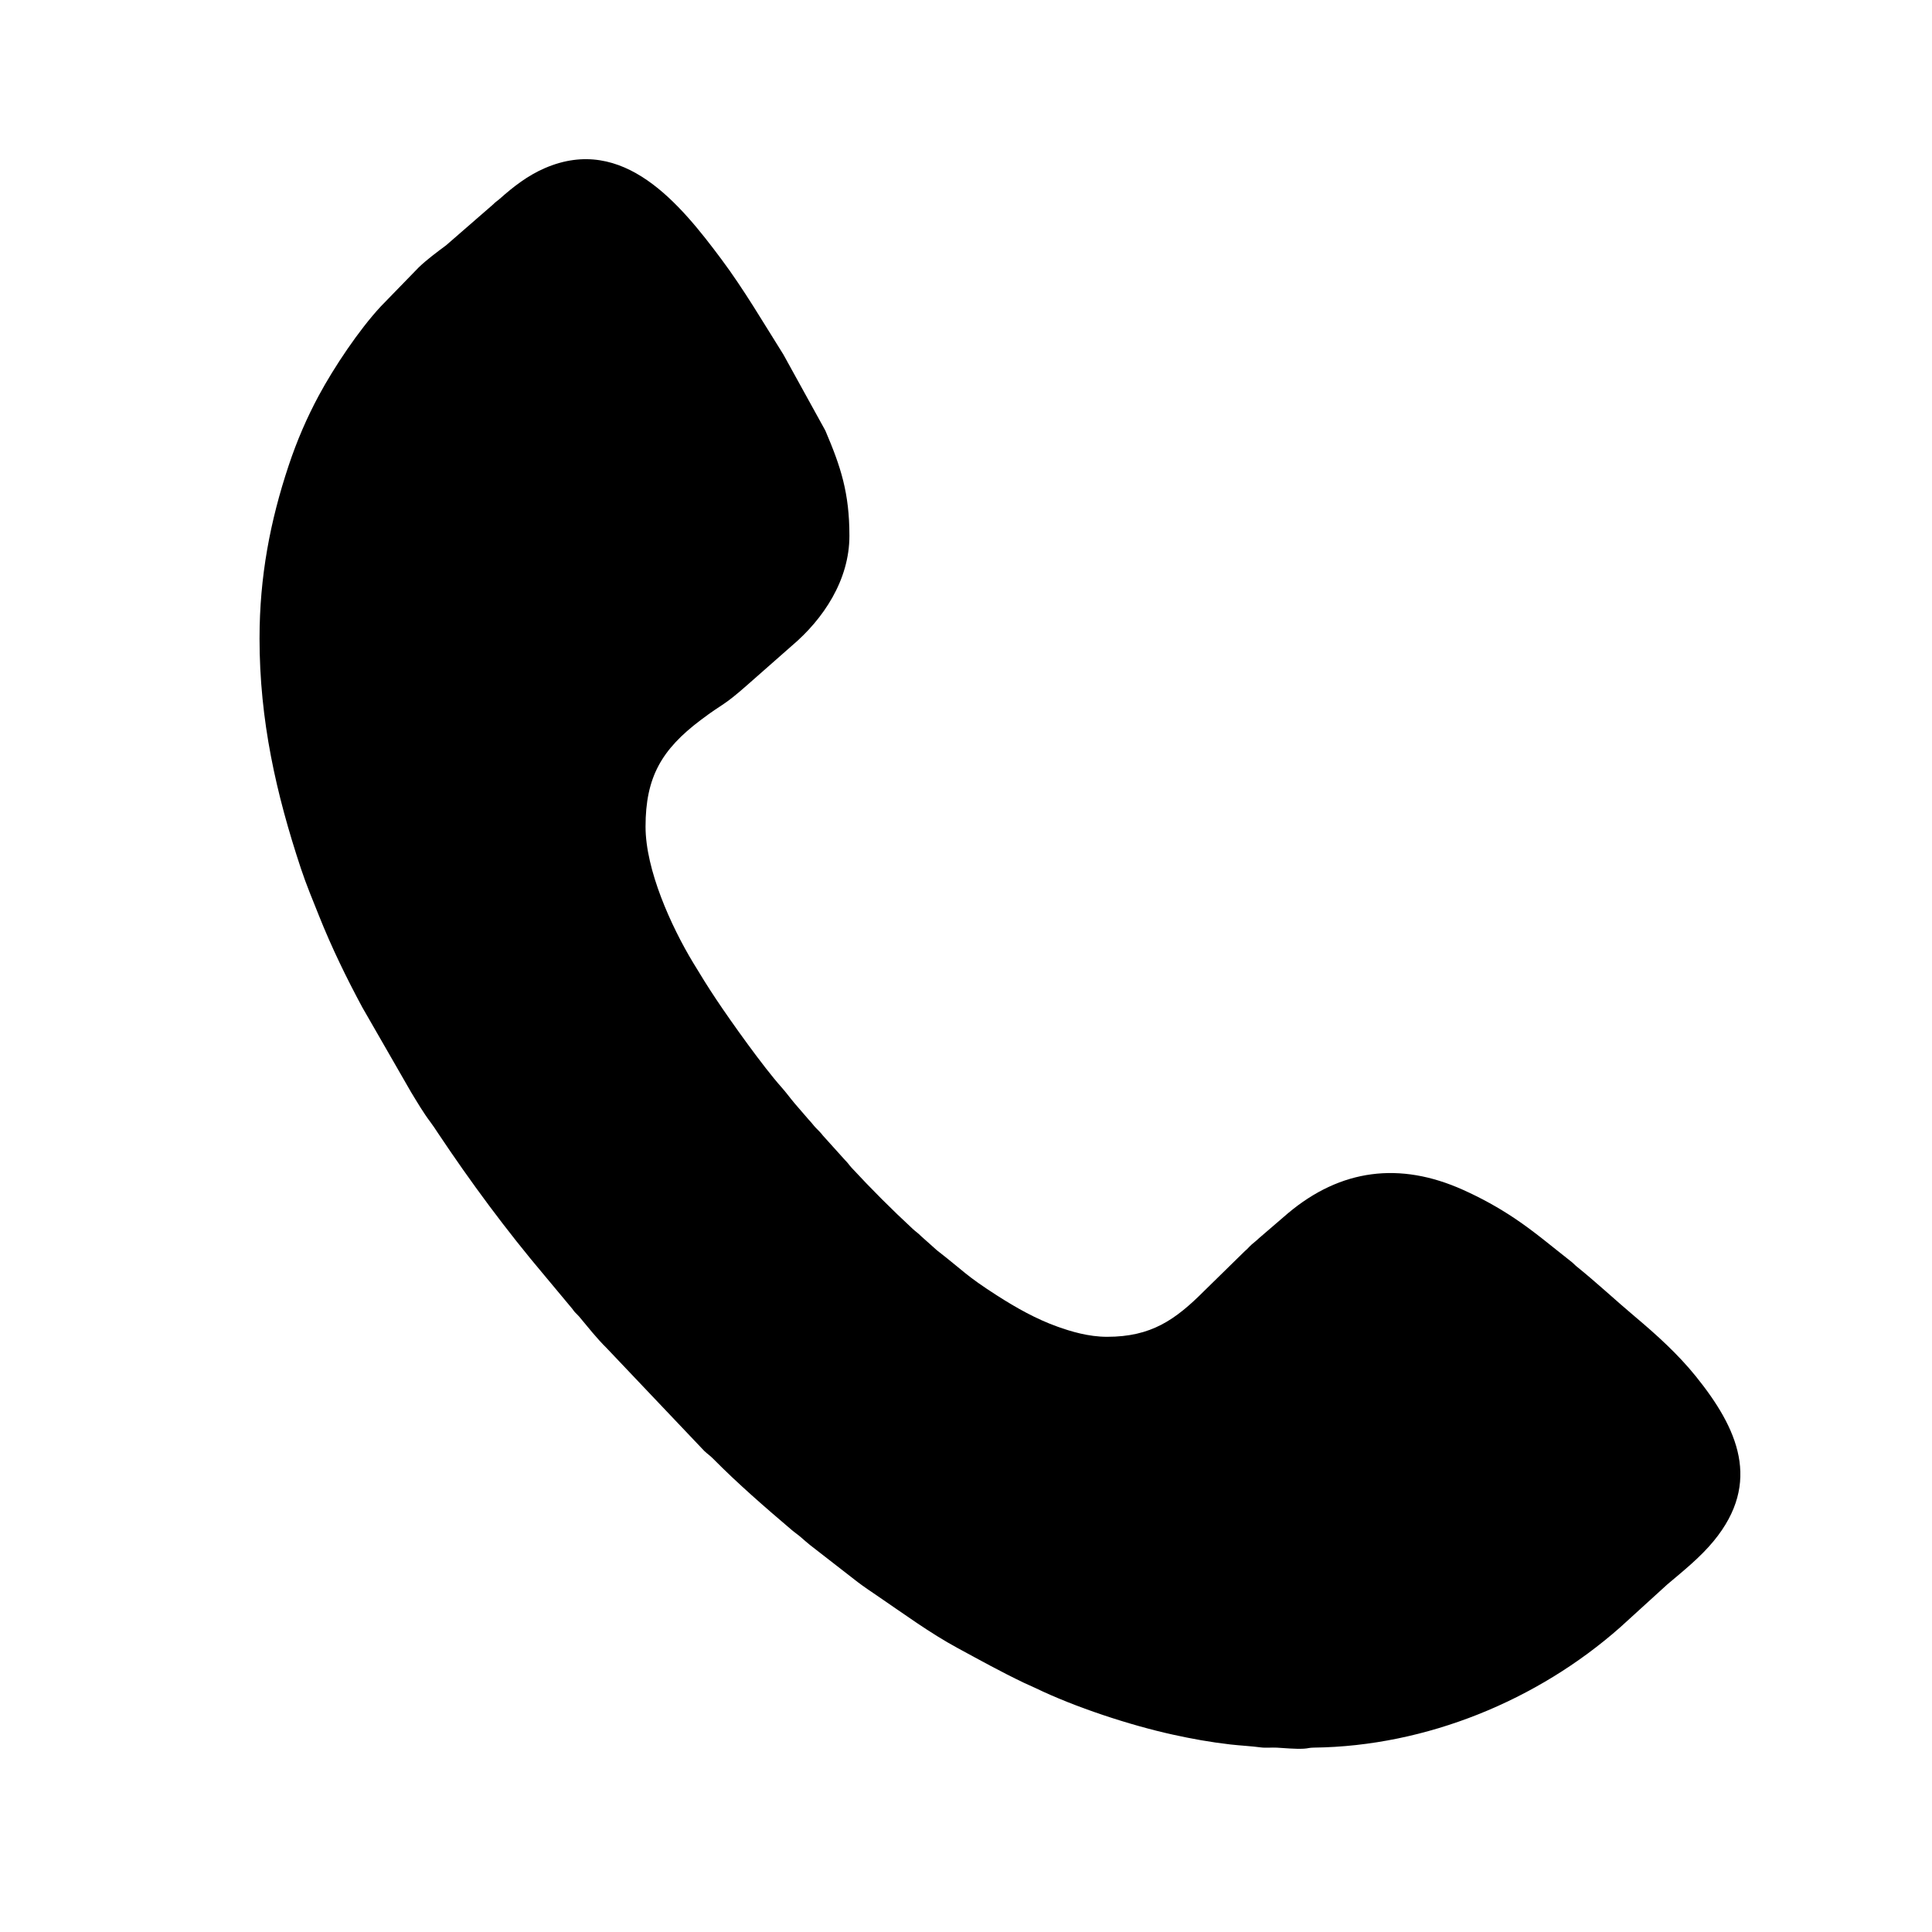
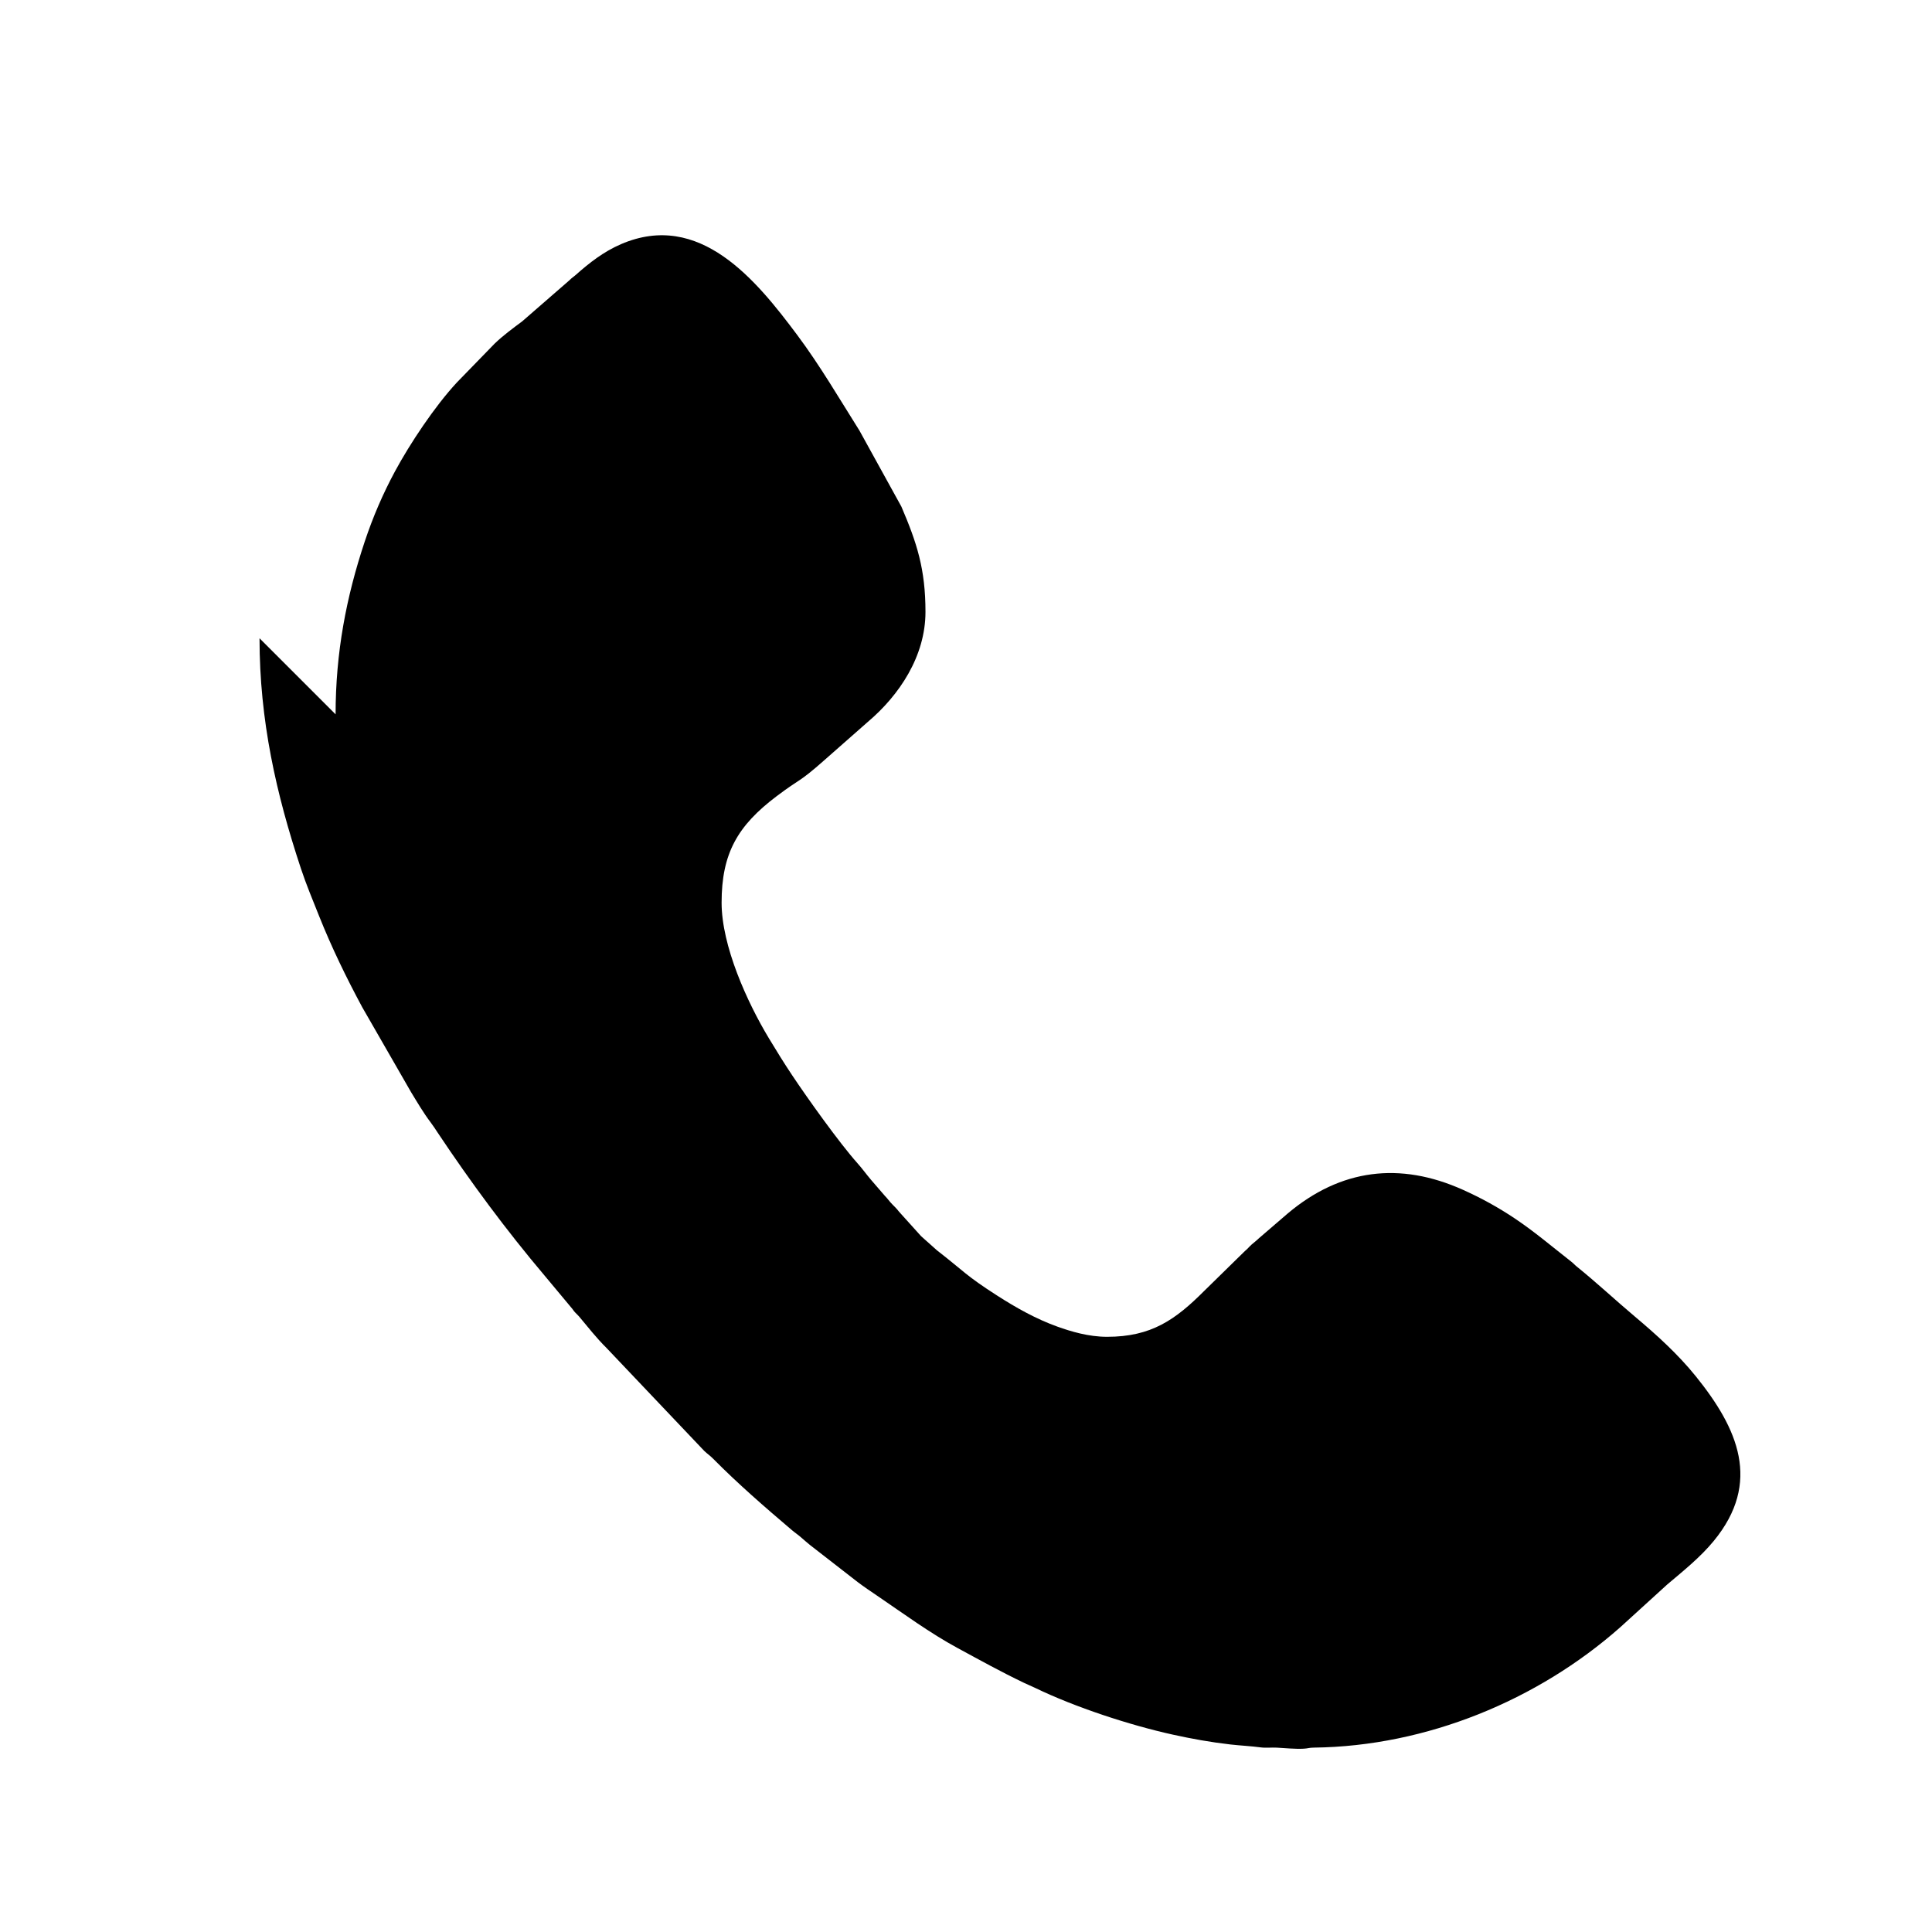
<svg xmlns="http://www.w3.org/2000/svg" xml:space="preserve" width="150mm" height="150mm" style="shape-rendering:geometricPrecision; text-rendering:geometricPrecision; image-rendering:optimizeQuality; fill-rule:evenodd; clip-rule:evenodd" viewBox="0 0 15000 15000">
  <defs>
    <style type="text/css">  .fil0 {fill:black}  </style>
  </defs>
  <g id="Слой_x0020_1">
-     <path class="fil0" d="M2014.97 4955.47c0,639.05 129.27,1207.64 320.32,1784.8 42.36,127.98 92.65,247.71 142.21,372.01 96.75,242.68 212.21,479.92 335.55,708.97l378.39 658.09c48.14,78.96 96.01,160.7 151.52,234.16 21.32,28.22 36.04,51.66 55.6,80.99 255.6,383.45 531.01,756 828.46,1107.92l208.3 249.68c14.29,16.04 14.07,19.9 28.33,35.95 11.73,13.2 20.04,18.72 31.69,32.58 69.38,82.51 136.48,169.04 213.34,244.65l759.07 799.66c24.93,23.99 42.5,33.77 68.5,60.07 193.37,195.64 401.86,376.12 610.99,554.04 24.45,20.8 47.9,36.03 71.71,56.85 23.67,20.7 45.56,39.78 69.38,59.18l370.74 288.11c49.54,37.44 97.99,69.86 151.15,105.96 206.06,139.9 408.14,289.25 628.22,408.27 177.99,96.25 327.1,179.44 511.44,267.92 32.25,15.48 56.35,24.65 88.4,40.16 307,148.62 732.3,288.35 1067.98,362.22 145.68,32.06 290.65,58.4 446,76.25 74.43,8.56 164.55,13.02 234.53,22.59 41.33,5.65 84.43,-0.11 126.4,2.15 59.29,3.2 141.96,11.73 208.9,8.12 35.74,-1.93 38.55,-7.89 79.99,-8.4 873,-10.69 1736.03,-367.64 2376.67,-933.66l365.91 -333.11c125.64,-106.25 256.11,-210.3 361.03,-338 374.2,-455.46 186.34,-874.4 -139.58,-1278.26 -138.06,-171.08 -302.61,-320.28 -470.55,-461.49 -151.97,-127.78 -298.5,-265.26 -453.5,-390.15 -17.23,-13.88 -23.36,-23.09 -42.39,-37.96 -146.66,-114.59 -286.06,-233.83 -441.74,-337.63 -126.88,-84.59 -255.05,-155.47 -398.61,-220.07 -490.94,-220.88 -950.52,-162.39 -1360.27,182.23l-224.59 193.22c-22.92,22.31 -33.58,28.52 -56.09,48.36 -20.23,17.83 -32.15,34.63 -53.1,51.35l-316.56 310.15c-223.32,223.33 -409.91,355.54 -753.26,355.54 -143.89,0 -281.28,-41.43 -386.7,-79.32 -165.61,-59.53 -319.57,-146.24 -466.53,-240.53 -246.57,-158.2 -251.93,-183.94 -467.87,-351.67l-123.13 -109.88c-25.02,-25.55 -40.05,-33.6 -64.4,-56.12 -162.42,-150.23 -323.21,-311.24 -474.05,-474.06 -21.31,-23 -28.01,-36.78 -52.06,-60.42l-171.43 -190.14c-21.77,-28.18 -30.35,-34.46 -53.77,-58.72 -22.38,-23.17 -32.13,-39.64 -56.17,-64.34l-107.98 -125.03c-37.28,-44 -66.83,-85.68 -104.79,-128.22 -140.28,-157.2 -387.79,-504.16 -506.66,-682.49 -64.04,-96.07 -119.55,-185.87 -179.98,-286.04 -170.04,-281.85 -367.99,-718.76 -367.99,-1054.16 0,-382.53 123.86,-597.61 426.97,-826.45 190.18,-143.58 165.94,-99.04 366.53,-276.26l341.81 -300.97c245.71,-207.81 447.54,-511 447.54,-854.09 0,-333.35 -66.98,-536.27 -187.02,-817.32l-325.64 -590.33c-156.37,-248.44 -306.46,-505.36 -481.44,-739.84 -318.92,-427.37 -759.18,-971.25 -1370.47,-707.21 -133.57,57.69 -244.7,144.39 -349.25,237.3 -21.12,18.76 -30.73,22.4 -52.19,44.22l-365.27 317.68c-72.66,54.21 -148.35,109.71 -213.35,172.32l-293.09 301.49c-170.92,183.79 -364.62,474.6 -481.48,691.6 -92.65,172.06 -169.88,350.39 -234.62,544.75 -143.57,430.99 -226,862.91 -226,1340.78z" />
+     <path class="fil0" d="M2014.97 4955.47c0,639.05 129.27,1207.64 320.32,1784.8 42.36,127.98 92.65,247.71 142.21,372.01 96.75,242.68 212.21,479.92 335.55,708.97l378.39 658.09c48.14,78.96 96.01,160.7 151.52,234.16 21.32,28.22 36.04,51.66 55.6,80.99 255.6,383.45 531.01,756 828.46,1107.92l208.3 249.68c14.29,16.04 14.07,19.9 28.33,35.95 11.73,13.2 20.04,18.72 31.69,32.58 69.38,82.51 136.48,169.04 213.34,244.65l759.07 799.66c24.93,23.99 42.5,33.77 68.5,60.07 193.37,195.64 401.86,376.12 610.99,554.04 24.45,20.8 47.9,36.03 71.71,56.85 23.67,20.7 45.56,39.78 69.38,59.18l370.74 288.11c49.54,37.44 97.99,69.86 151.15,105.96 206.06,139.9 408.14,289.25 628.22,408.27 177.99,96.25 327.1,179.44 511.44,267.92 32.25,15.48 56.35,24.65 88.4,40.16 307,148.62 732.3,288.35 1067.98,362.22 145.68,32.06 290.65,58.4 446,76.25 74.43,8.56 164.55,13.02 234.53,22.59 41.33,5.65 84.43,-0.11 126.4,2.15 59.29,3.2 141.96,11.73 208.9,8.12 35.74,-1.93 38.55,-7.89 79.99,-8.4 873,-10.69 1736.03,-367.64 2376.67,-933.66l365.91 -333.11c125.64,-106.25 256.11,-210.3 361.03,-338 374.2,-455.46 186.34,-874.4 -139.58,-1278.26 -138.06,-171.08 -302.61,-320.28 -470.55,-461.49 -151.97,-127.78 -298.5,-265.26 -453.5,-390.15 -17.23,-13.88 -23.36,-23.09 -42.39,-37.96 -146.66,-114.59 -286.06,-233.83 -441.74,-337.63 -126.88,-84.59 -255.05,-155.47 -398.61,-220.07 -490.94,-220.88 -950.52,-162.39 -1360.27,182.23l-224.59 193.22c-22.92,22.31 -33.58,28.52 -56.09,48.36 -20.23,17.83 -32.15,34.63 -53.1,51.35l-316.56 310.15c-223.32,223.33 -409.91,355.54 -753.26,355.54 -143.89,0 -281.28,-41.43 -386.7,-79.32 -165.61,-59.53 -319.57,-146.24 -466.53,-240.53 -246.57,-158.2 -251.93,-183.94 -467.87,-351.67l-123.13 -109.88l-171.43 -190.14c-21.77,-28.18 -30.35,-34.46 -53.77,-58.72 -22.38,-23.17 -32.13,-39.64 -56.17,-64.34l-107.98 -125.03c-37.28,-44 -66.83,-85.68 -104.79,-128.22 -140.28,-157.2 -387.79,-504.16 -506.66,-682.49 -64.04,-96.07 -119.55,-185.87 -179.98,-286.04 -170.04,-281.85 -367.99,-718.76 -367.99,-1054.16 0,-382.53 123.86,-597.61 426.97,-826.45 190.18,-143.58 165.94,-99.04 366.53,-276.26l341.81 -300.97c245.71,-207.81 447.54,-511 447.54,-854.09 0,-333.35 -66.98,-536.27 -187.02,-817.32l-325.64 -590.33c-156.37,-248.44 -306.46,-505.36 -481.44,-739.84 -318.92,-427.37 -759.18,-971.25 -1370.47,-707.21 -133.57,57.69 -244.7,144.39 -349.25,237.3 -21.12,18.76 -30.73,22.4 -52.19,44.22l-365.27 317.68c-72.66,54.21 -148.35,109.71 -213.35,172.32l-293.09 301.49c-170.92,183.79 -364.62,474.6 -481.48,691.6 -92.65,172.06 -169.88,350.39 -234.62,544.75 -143.57,430.99 -226,862.91 -226,1340.78z" />
  </g>
</svg>